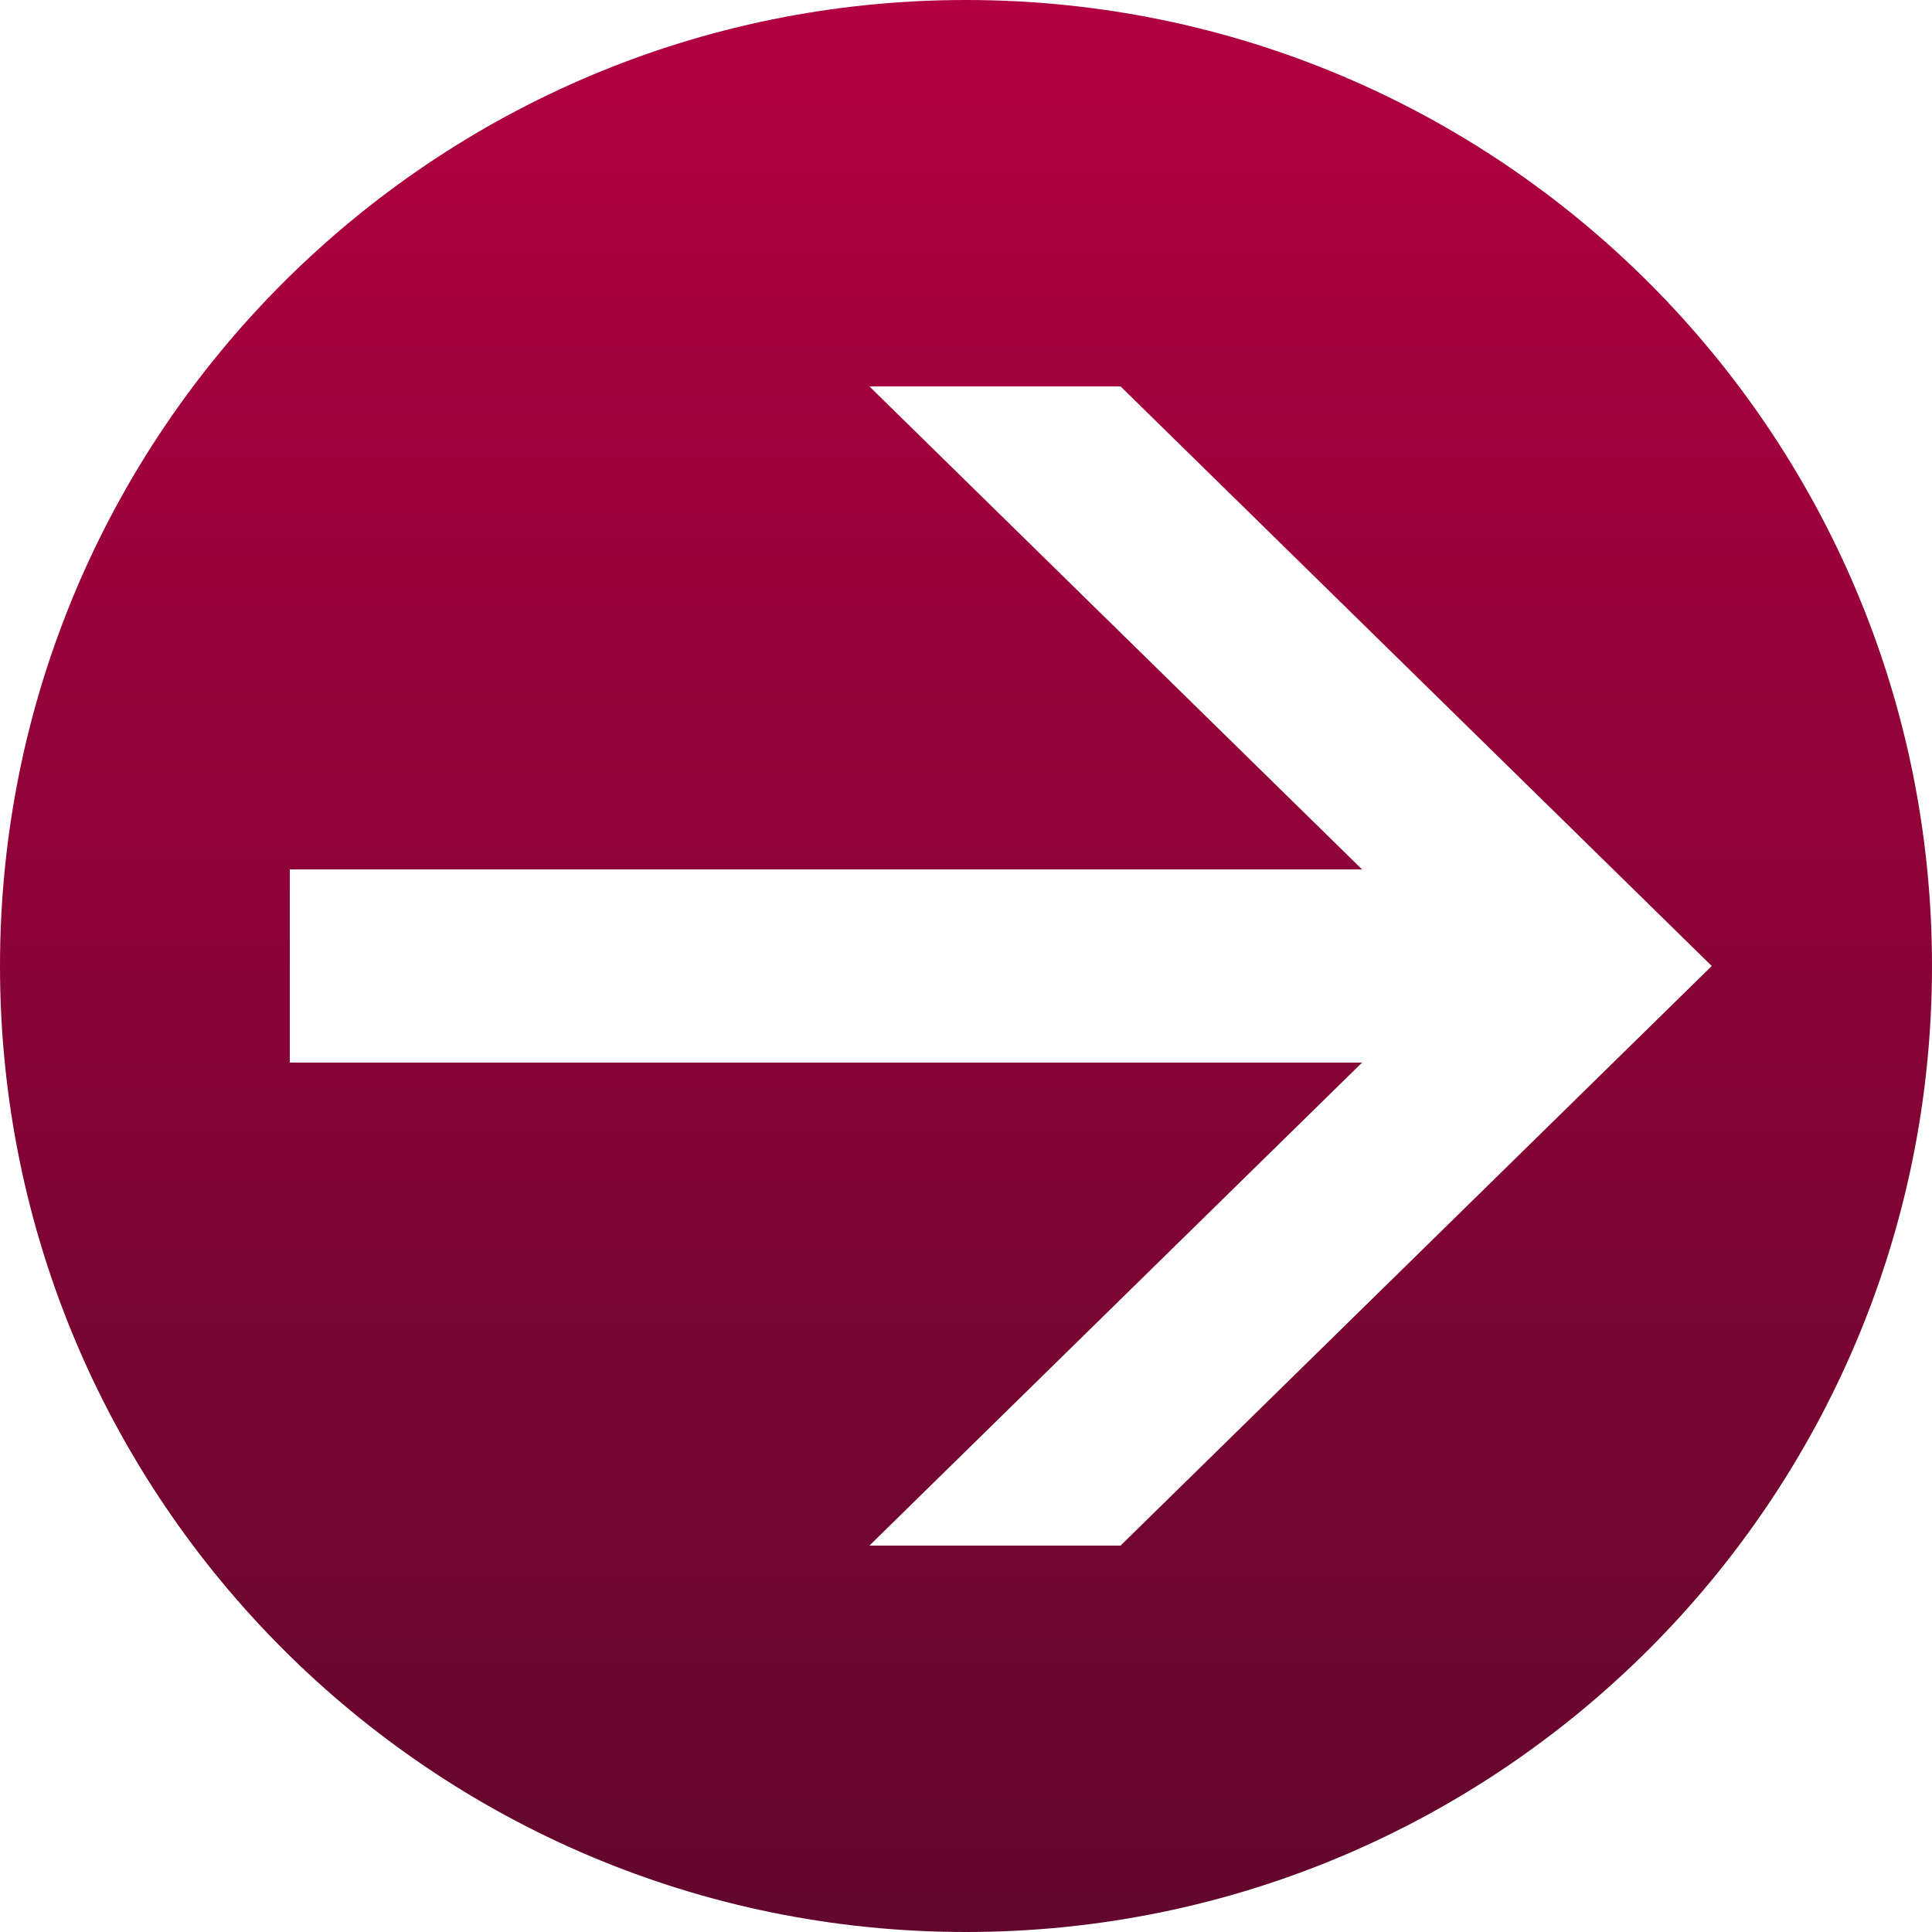
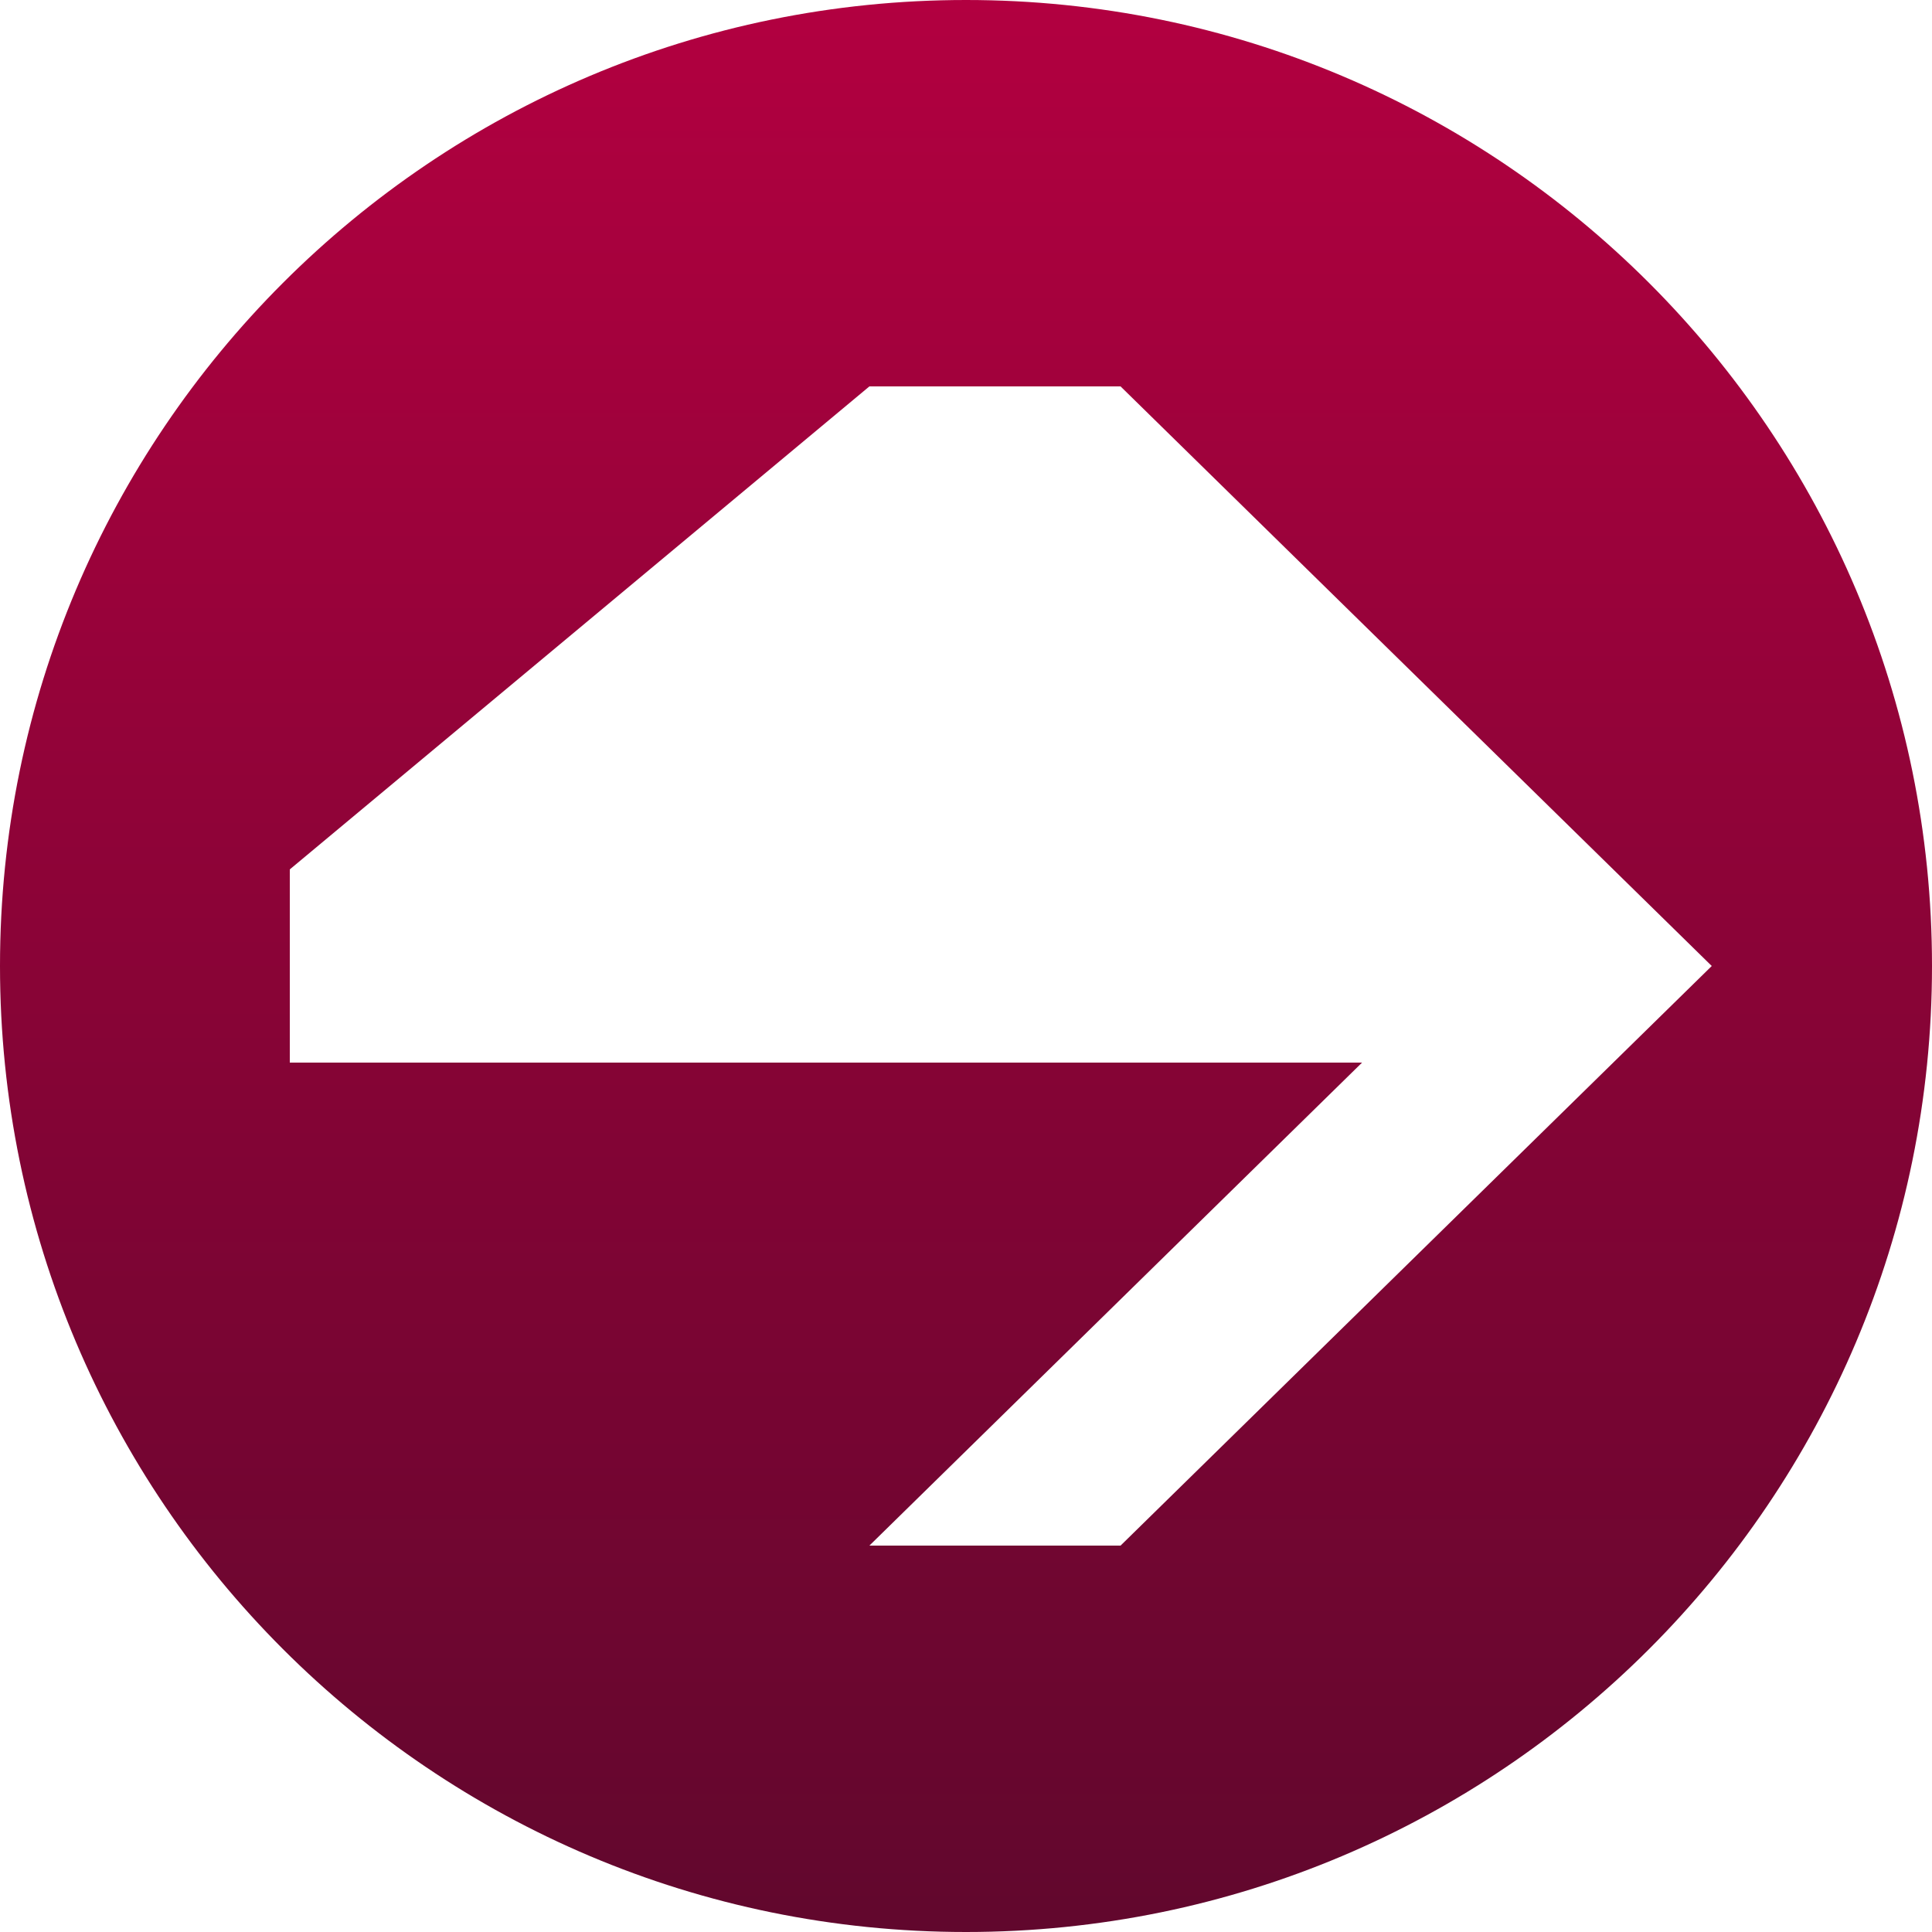
<svg xmlns="http://www.w3.org/2000/svg" fill="none" viewBox="0 0 25 25" height="25" width="25">
-   <path fill="url(#paint0_linear_1370_518)" d="M-5.46392e-07 12.5C-2.44631e-07 19.404 5.596 25 12.5 25C19.404 25 25 19.404 25 12.5C25 5.596 19.404 1.05919e-06 12.5 1.36096e-06C5.596 1.66272e-06 -8.48154e-07 5.596 -5.46392e-07 12.5ZM14.5 5L22.15 12.5L14.5 20L11.25 20L17.625 13.75L3.75 13.75L3.75 11.25L17.625 11.25L11.25 5L14.5 5Z" />
+   <path fill="url(#paint0_linear_1370_518)" d="M-5.46392e-07 12.5C-2.44631e-07 19.404 5.596 25 12.5 25C19.404 25 25 19.404 25 12.5C25 5.596 19.404 1.05919e-06 12.5 1.36096e-06C5.596 1.66272e-06 -8.48154e-07 5.596 -5.46392e-07 12.5ZM14.5 5L22.15 12.5L14.5 20L11.25 20L17.625 13.75L3.75 13.75L3.75 11.25L11.25 5L14.5 5Z" />
  <defs>
    <linearGradient gradientUnits="userSpaceOnUse" y2="25" x2="13" y1="8.64272e-07" x1="13" id="paint0_linear_1370_518">
      <stop stop-color="#B20040" />
      <stop stop-color="#61072D" offset="1" />
    </linearGradient>
  </defs>
</svg>